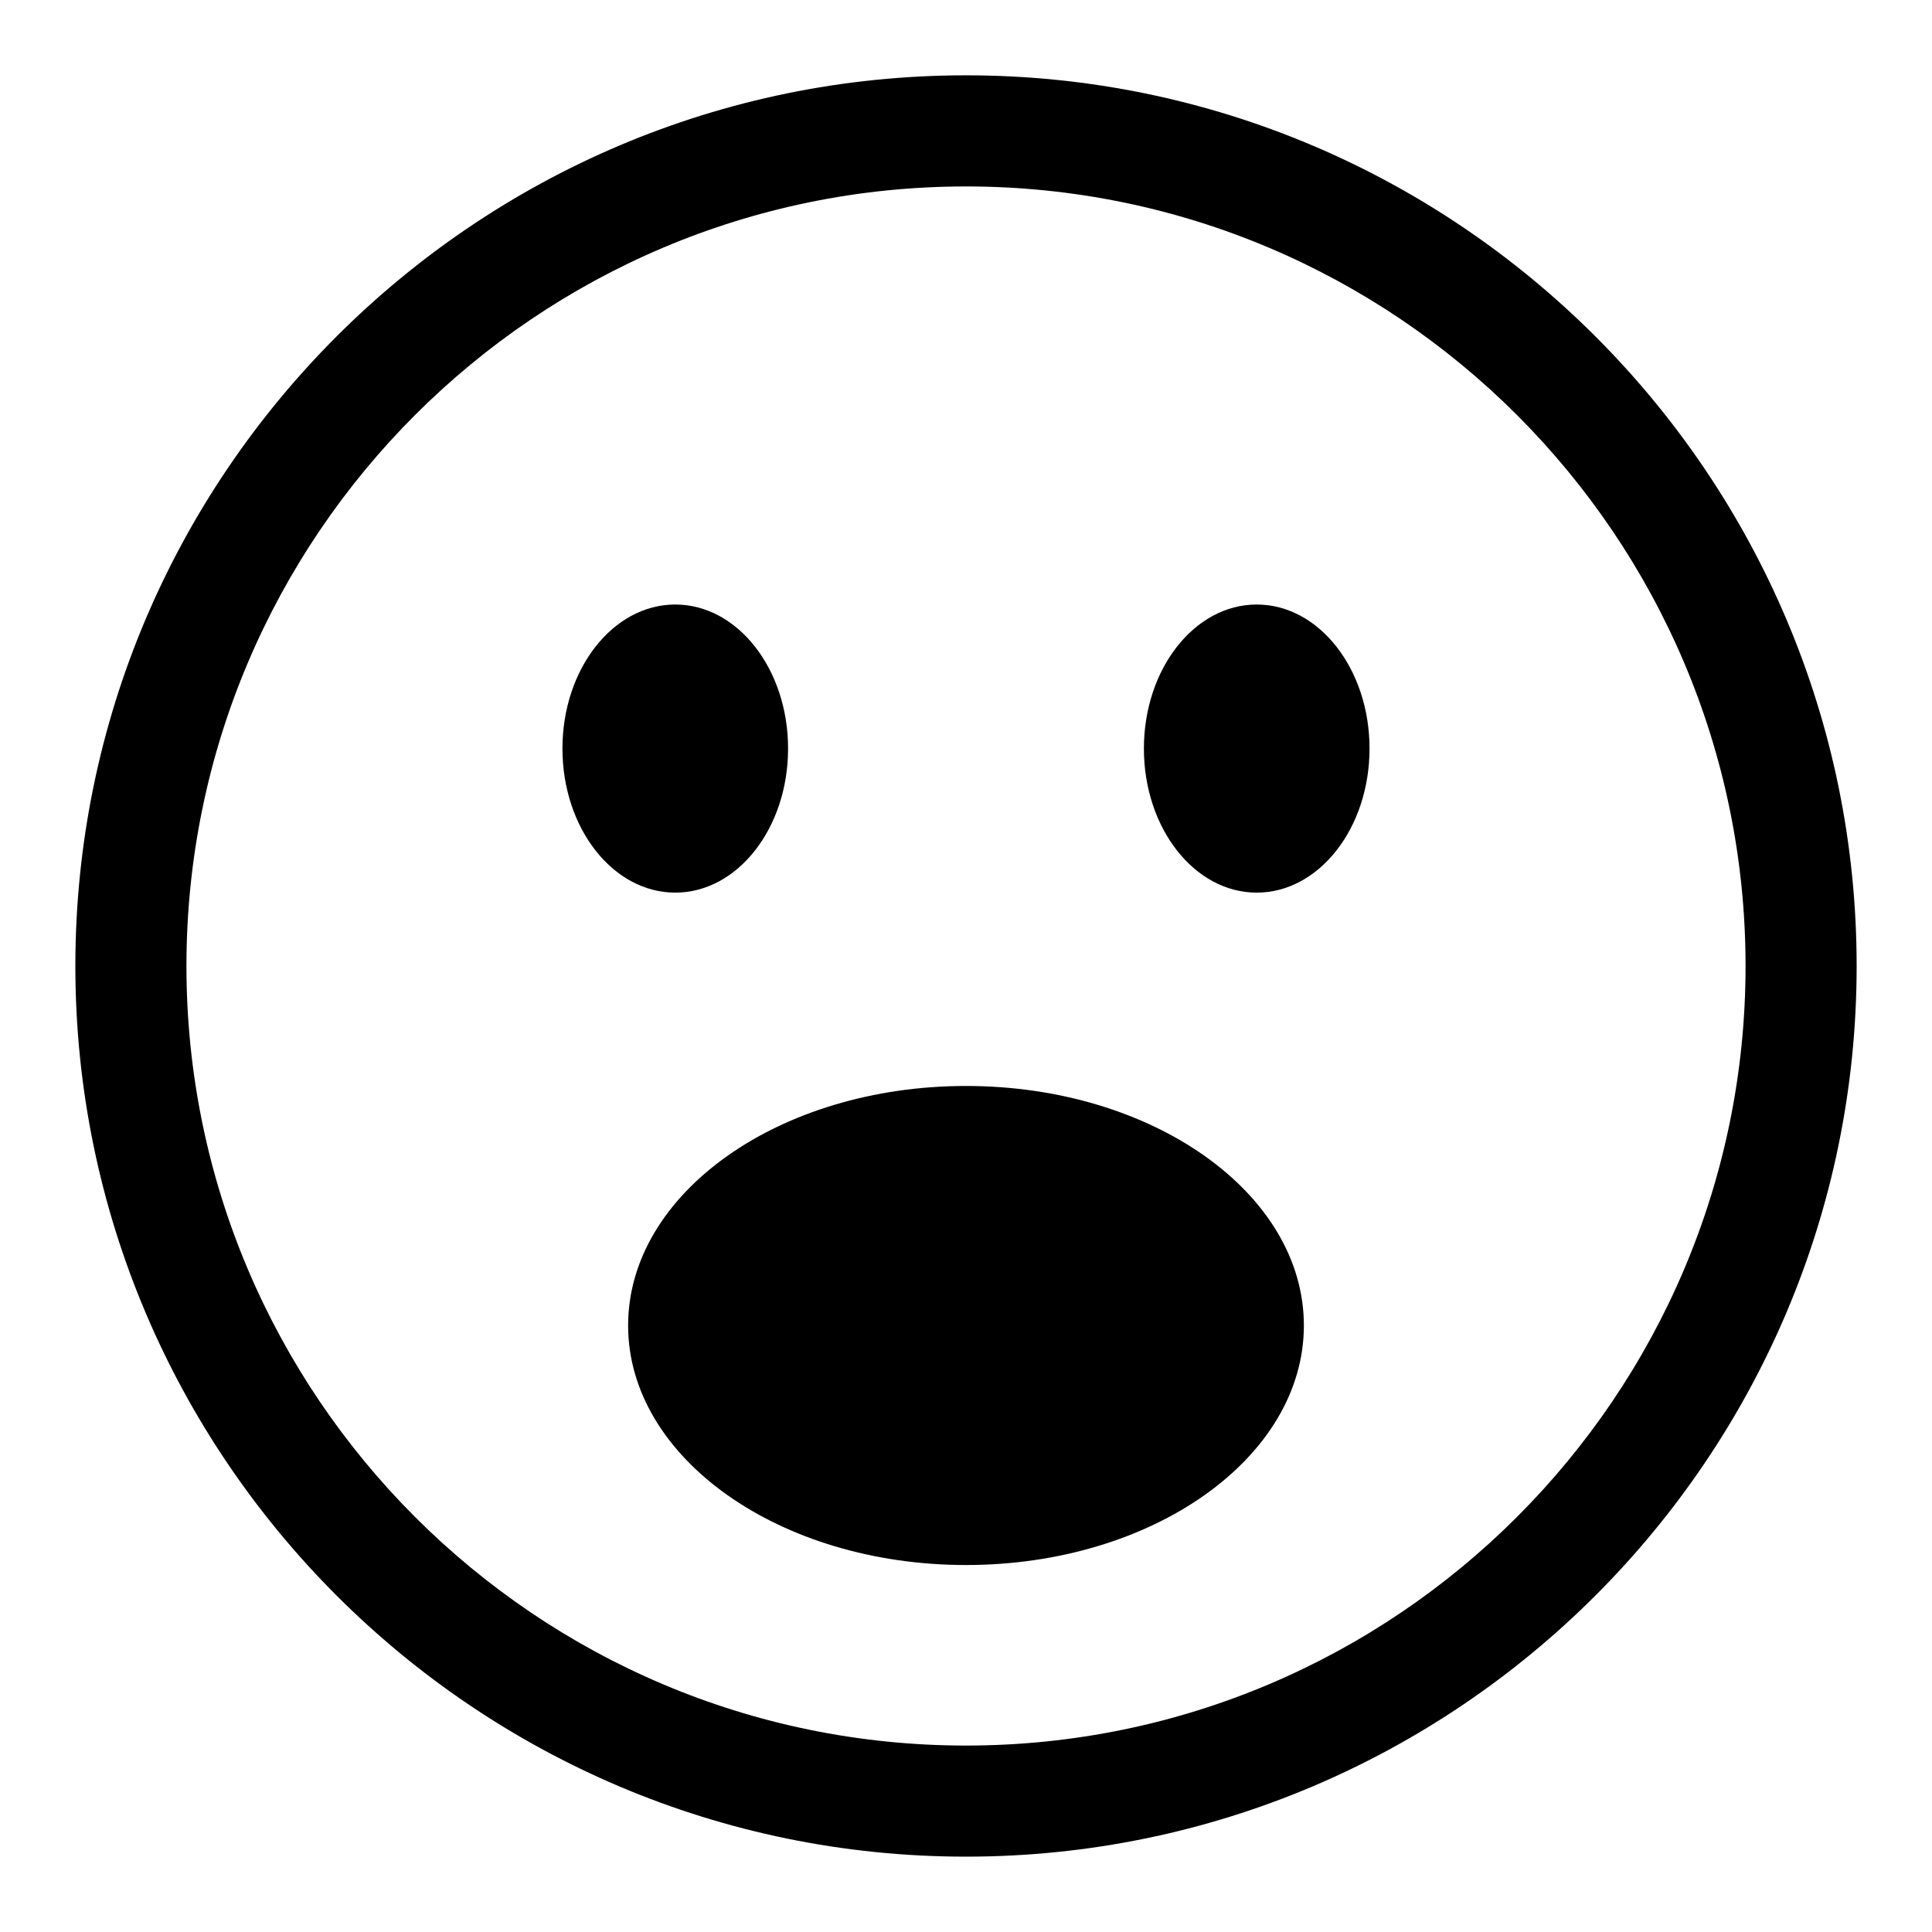
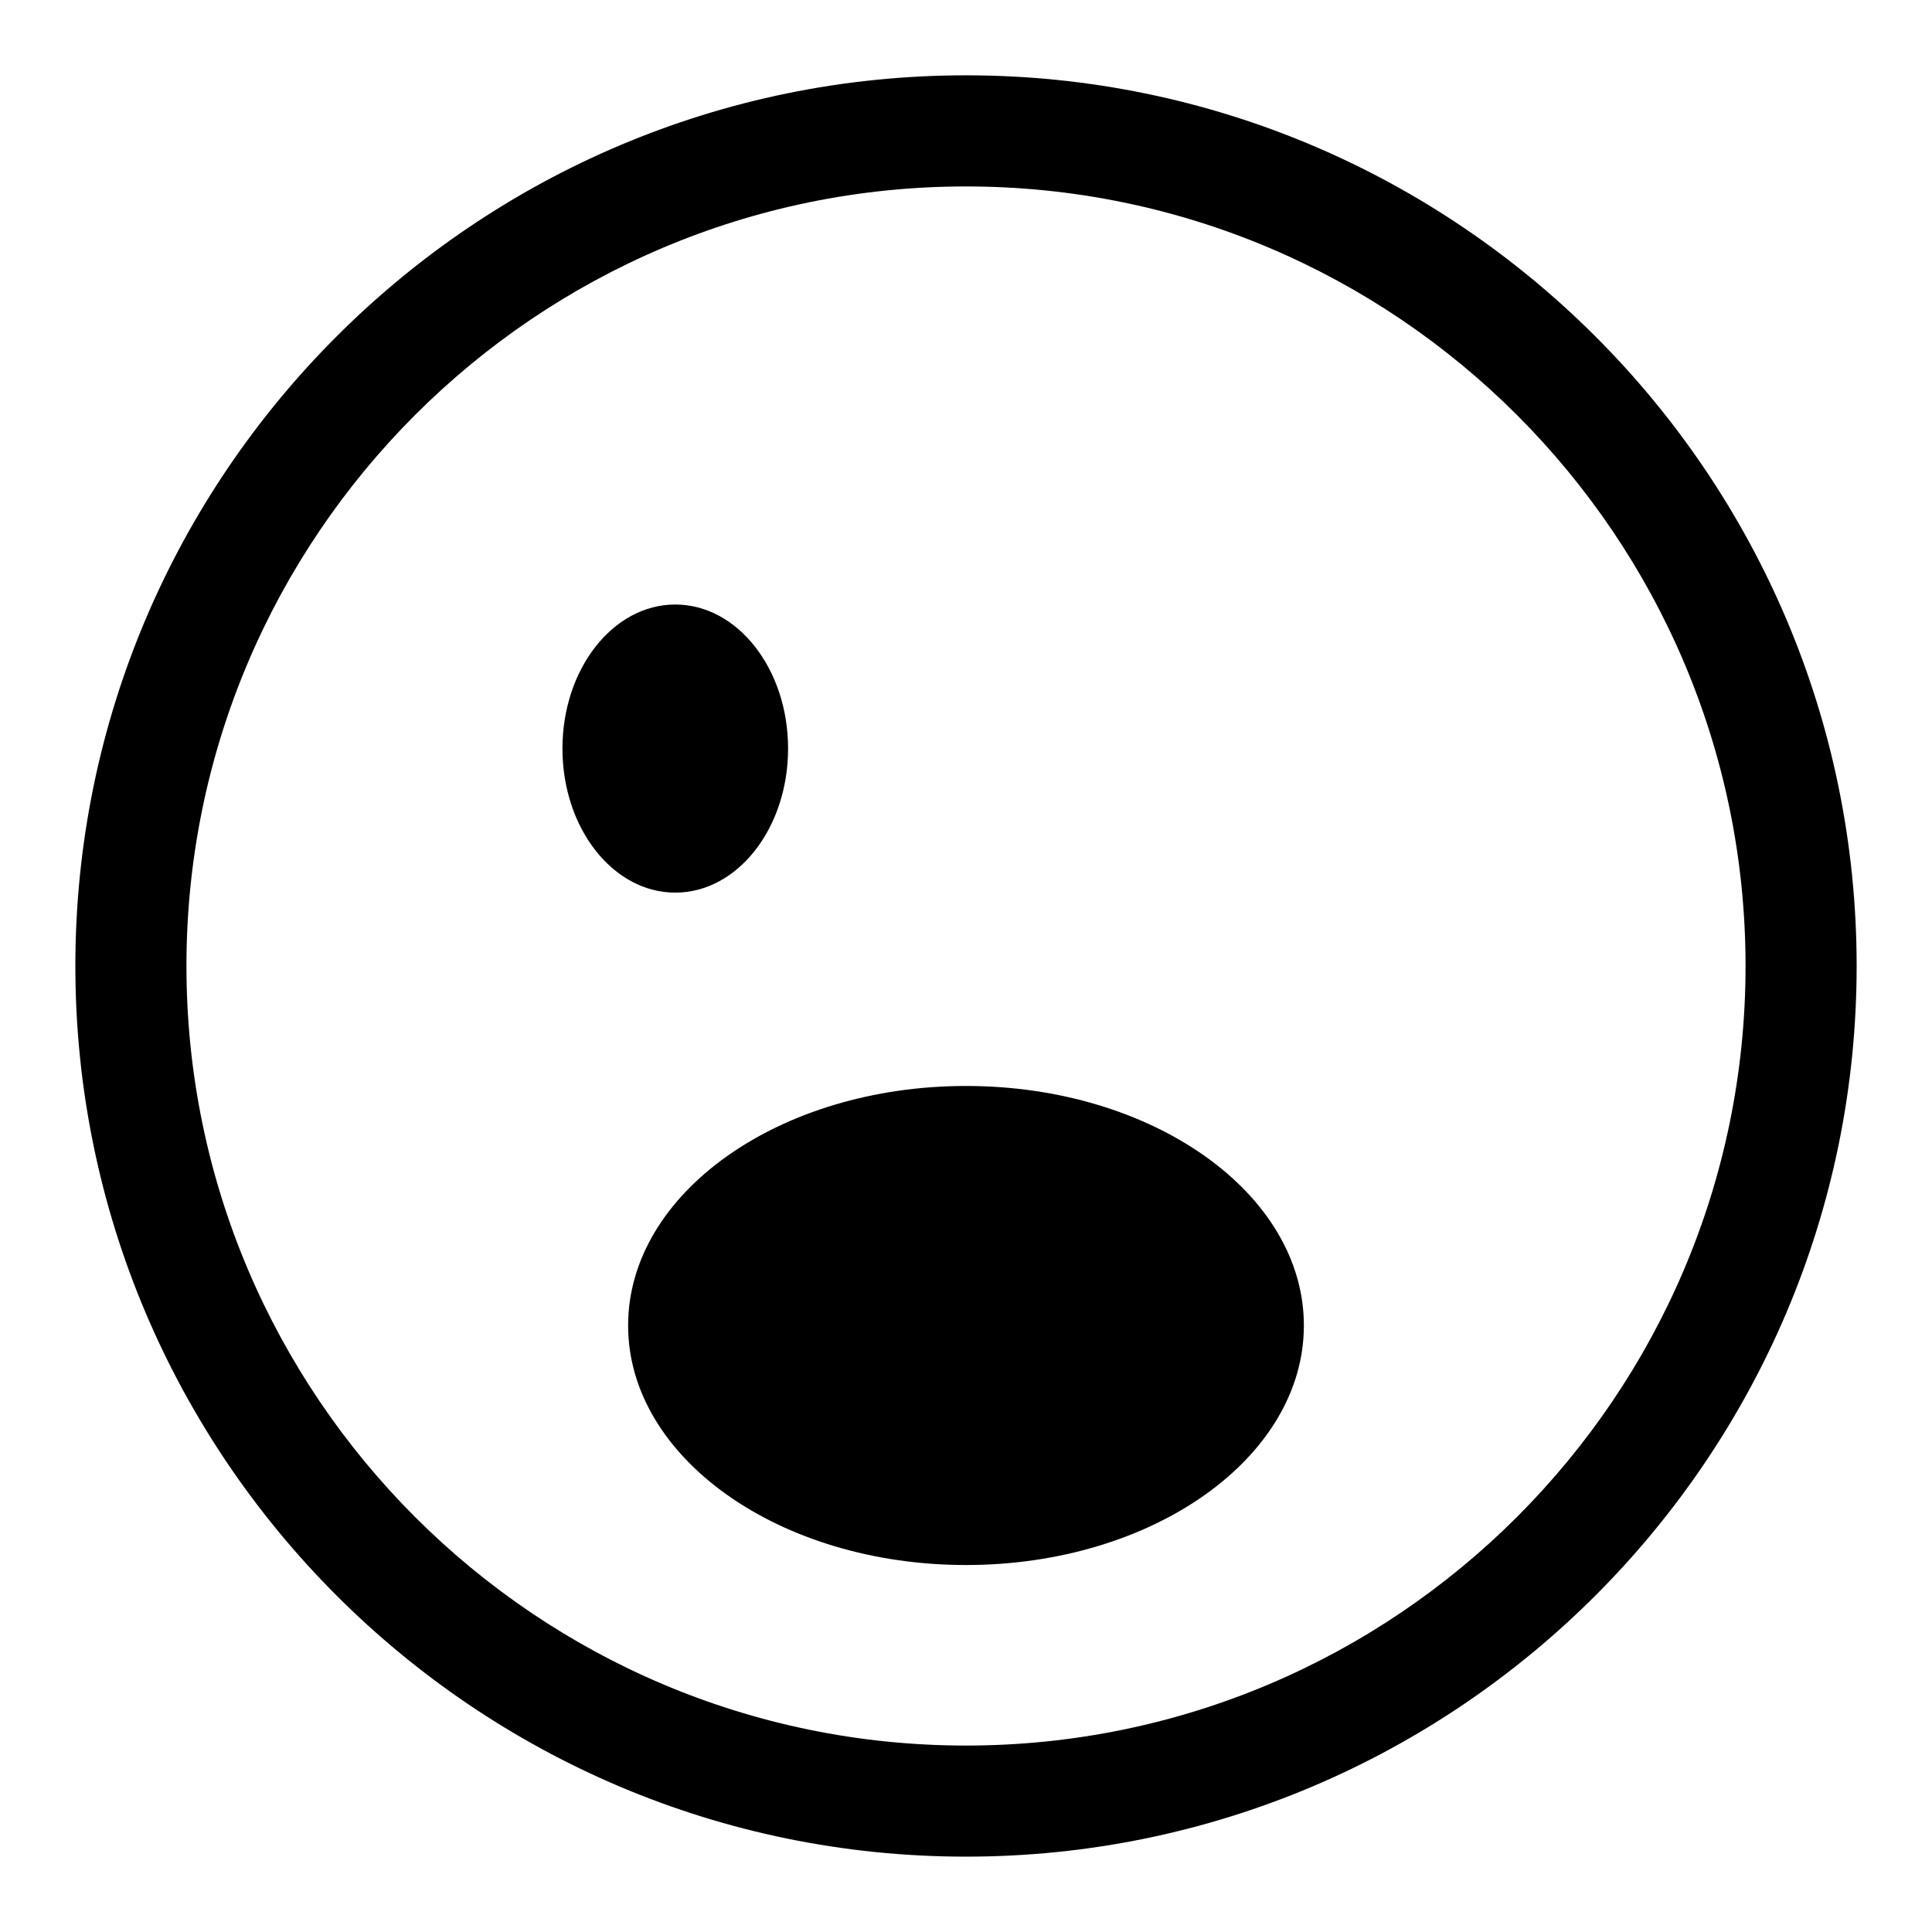
<svg xmlns="http://www.w3.org/2000/svg" fill="#000000" width="800px" height="800px" version="1.1" viewBox="144 144 512 512">
  <g>
-     <path d="m400 163.96c-130.14 0-236.03 105.88-236.03 236.04 0 130.15 105.88 236.03 236.03 236.03 130.15 0 236.03-105.88 236.03-236.03 0.004-130.15-105.88-236.04-236.03-236.04zm0 442.63c-113.91 0-206.59-92.676-206.59-206.59s92.676-206.59 206.59-206.59c113.92-0.004 206.59 92.676 206.59 206.59s-92.676 206.59-206.59 206.59z" />
+     <path d="m400 163.96c-130.14 0-236.03 105.88-236.03 236.04 0 130.15 105.88 236.03 236.03 236.03 130.15 0 236.03-105.88 236.03-236.03 0.004-130.15-105.88-236.04-236.03-236.04m0 442.63c-113.91 0-206.59-92.676-206.59-206.59s92.676-206.59 206.59-206.59c113.92-0.004 206.59 92.676 206.59 206.59s-92.676 206.59-206.59 206.59z" />
    <path d="m352.85 342.38c0 21.086-13.387 38.176-29.898 38.176s-29.898-17.09-29.898-38.176c0-21.086 13.387-38.176 29.898-38.176s29.898 17.09 29.898 38.176" />
-     <path d="m506.94 342.38c0 21.086-13.387 38.176-29.898 38.176s-29.898-17.09-29.898-38.176c0-21.086 13.387-38.176 29.898-38.176s29.898 17.09 29.898 38.176" />
    <path d="m489.54 495.27c0 35.055-40.09 63.477-89.539 63.477-49.453 0-89.543-28.422-89.543-63.477 0-35.059 40.09-63.477 89.543-63.477 49.449 0 89.539 28.418 89.539 63.477" />
  </g>
</svg>